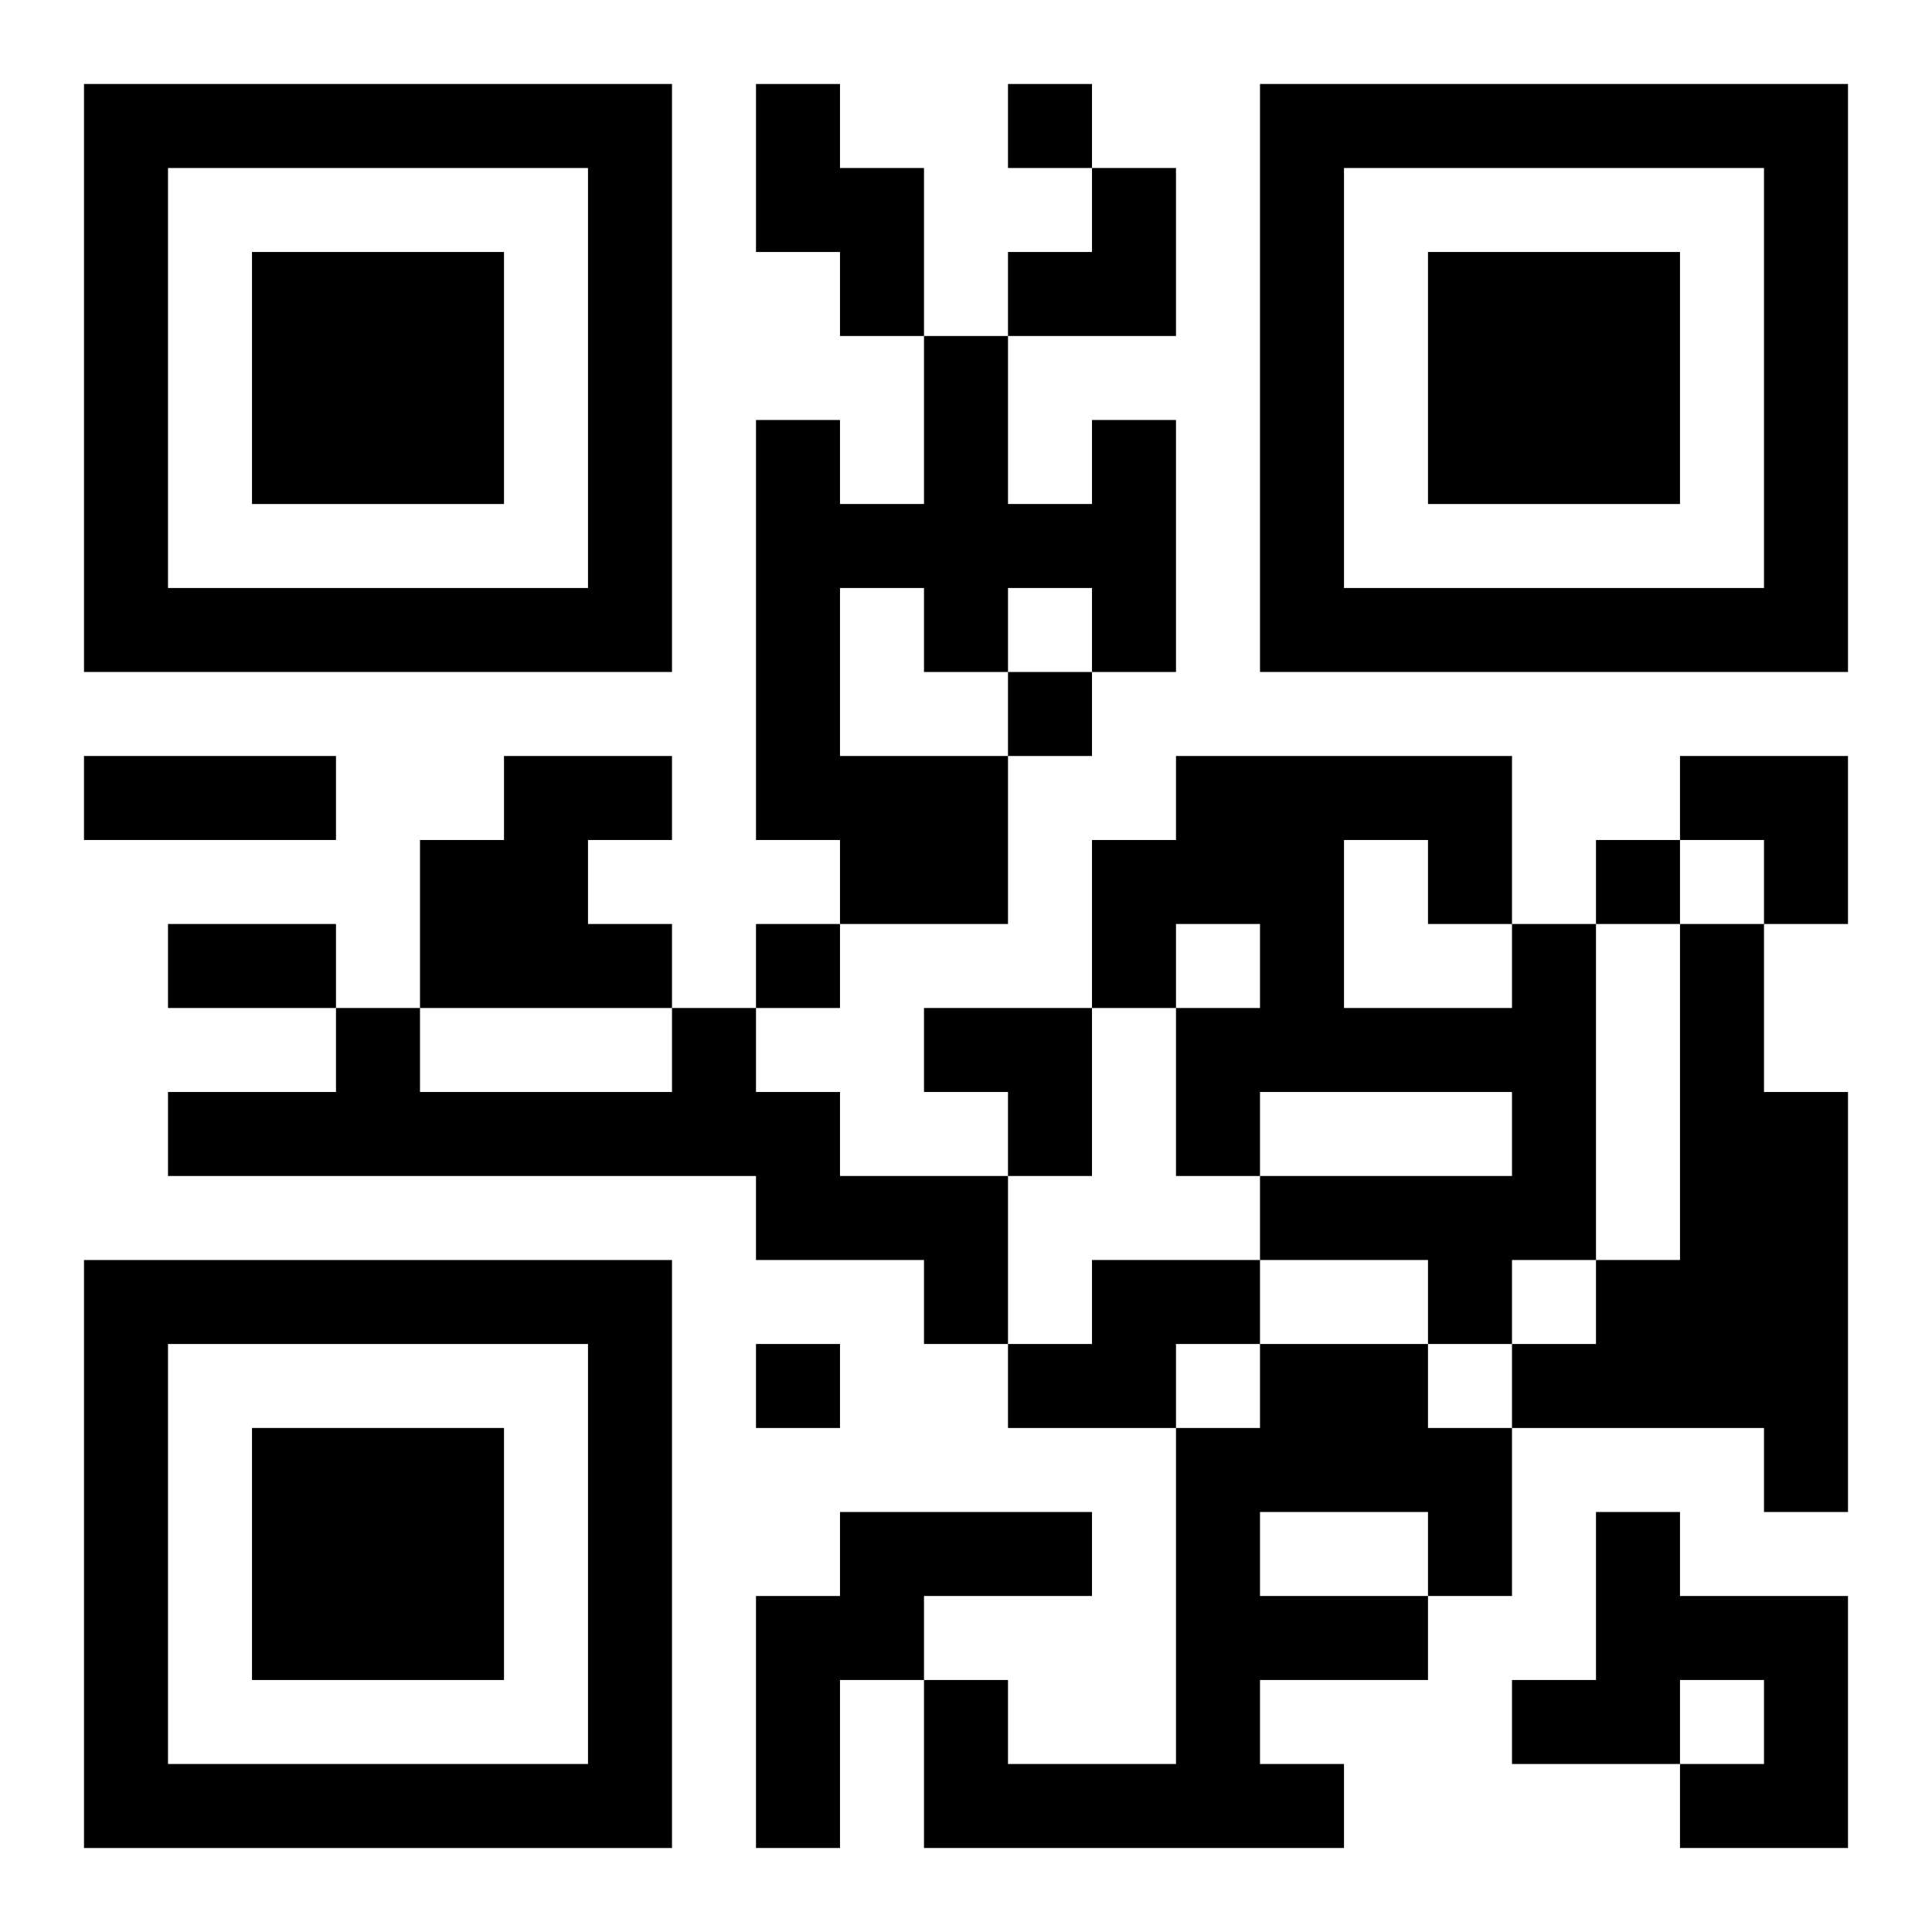
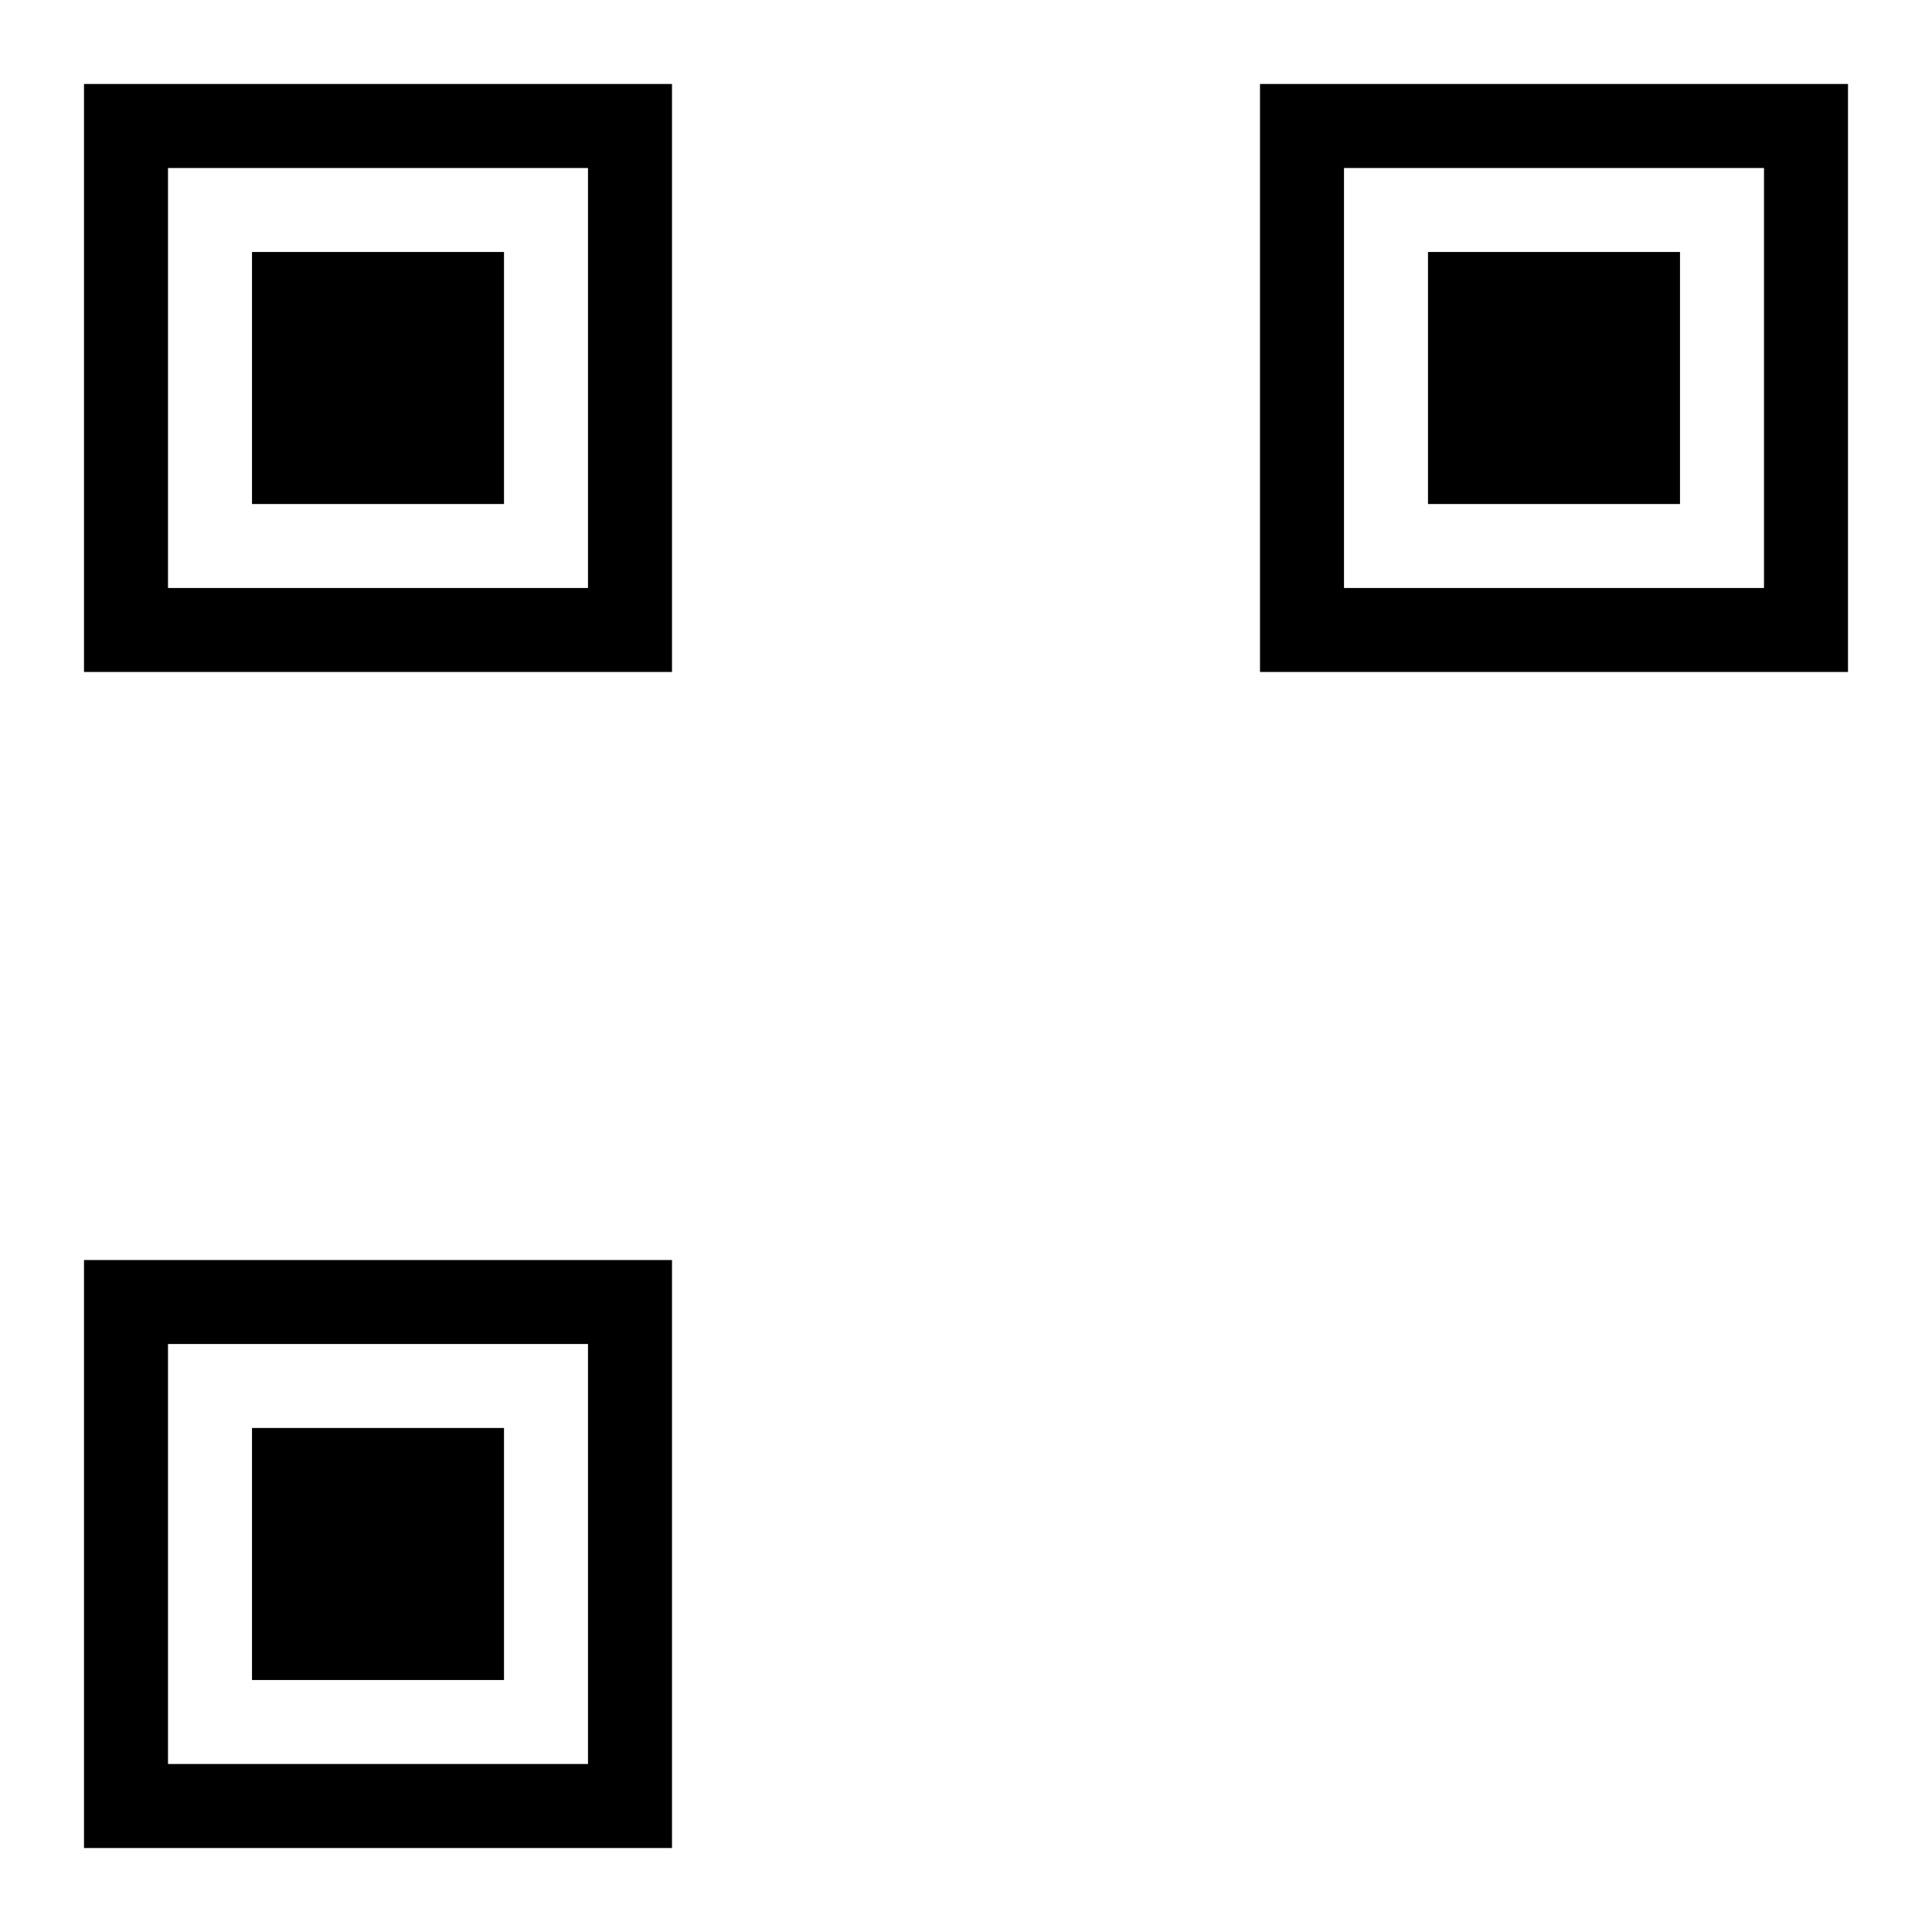
<svg xmlns="http://www.w3.org/2000/svg" xmlns:xlink="http://www.w3.org/1999/xlink" width="250" height="250" baseProfile="full" version="1.1" viewBox="-1 -1 23 23">
  <symbol id="a">
    <path d="m0 7v7h7v-7h-7zm1 1h5v5h-5v-5zm1 1v3h3v-3h-3z" />
  </symbol>
  <use y="-7" xlink:href="#a" />
  <use y="7" xlink:href="#a" />
  <use x="14" y="-7" xlink:href="#a" />
-   <path d="m8 0h1v1h1v2h-1v-1h-1v-2m4 4h1v3h-1v-1h-1v1h-1v-1h-1v2h2v2h-2v-1h-1v-5h1v1h1v-2h1v2h1v-1m-7 4h2v1h-1v1h1v1h-3v-2h1v-1m12 2h1v4h-1v1h-1v-1h-2v-1h3v-1h-3v1h-1v-2h1v-1h-1v1h-1v-2h1v-1h4v2m-2-1v2h2v-1h-1v-1h-1m4 1h1v2h1v5h-1v-1h-3v-1h1v-1h1v-4m-12 1h1v1h1v1h2v2h-1v-1h-2v-1h-7v-1h2v-1h1v1h3v-1m5 3h2v1h-1v1h-2v-1h1v-1m2 1h2v1h1v2h-1v1h-2v1h1v1h-5v-2h1v1h2v-4h1v-1m0 2v1h2v-1h-2m-5 0h3v1h-2v1h-1v2h-1v-3h1v-1m9 0h1v1h2v3h-2v-1h1v-1h-1v1h-2v-1h1v-2m-7-17v1h1v-1h-1m0 7v1h1v-1h-1m7 2v1h1v-1h-1m-10 1v1h1v-1h-1m0 5v1h1v-1h-1m-8-7h3v1h-3v-1m1 2h2v1h-2v-1m10-9m1 0h1v2h-2v-1h1zm7 7h2v2h-1v-1h-1zm-9 3h2v2h-1v-1h-1z" />
</svg>